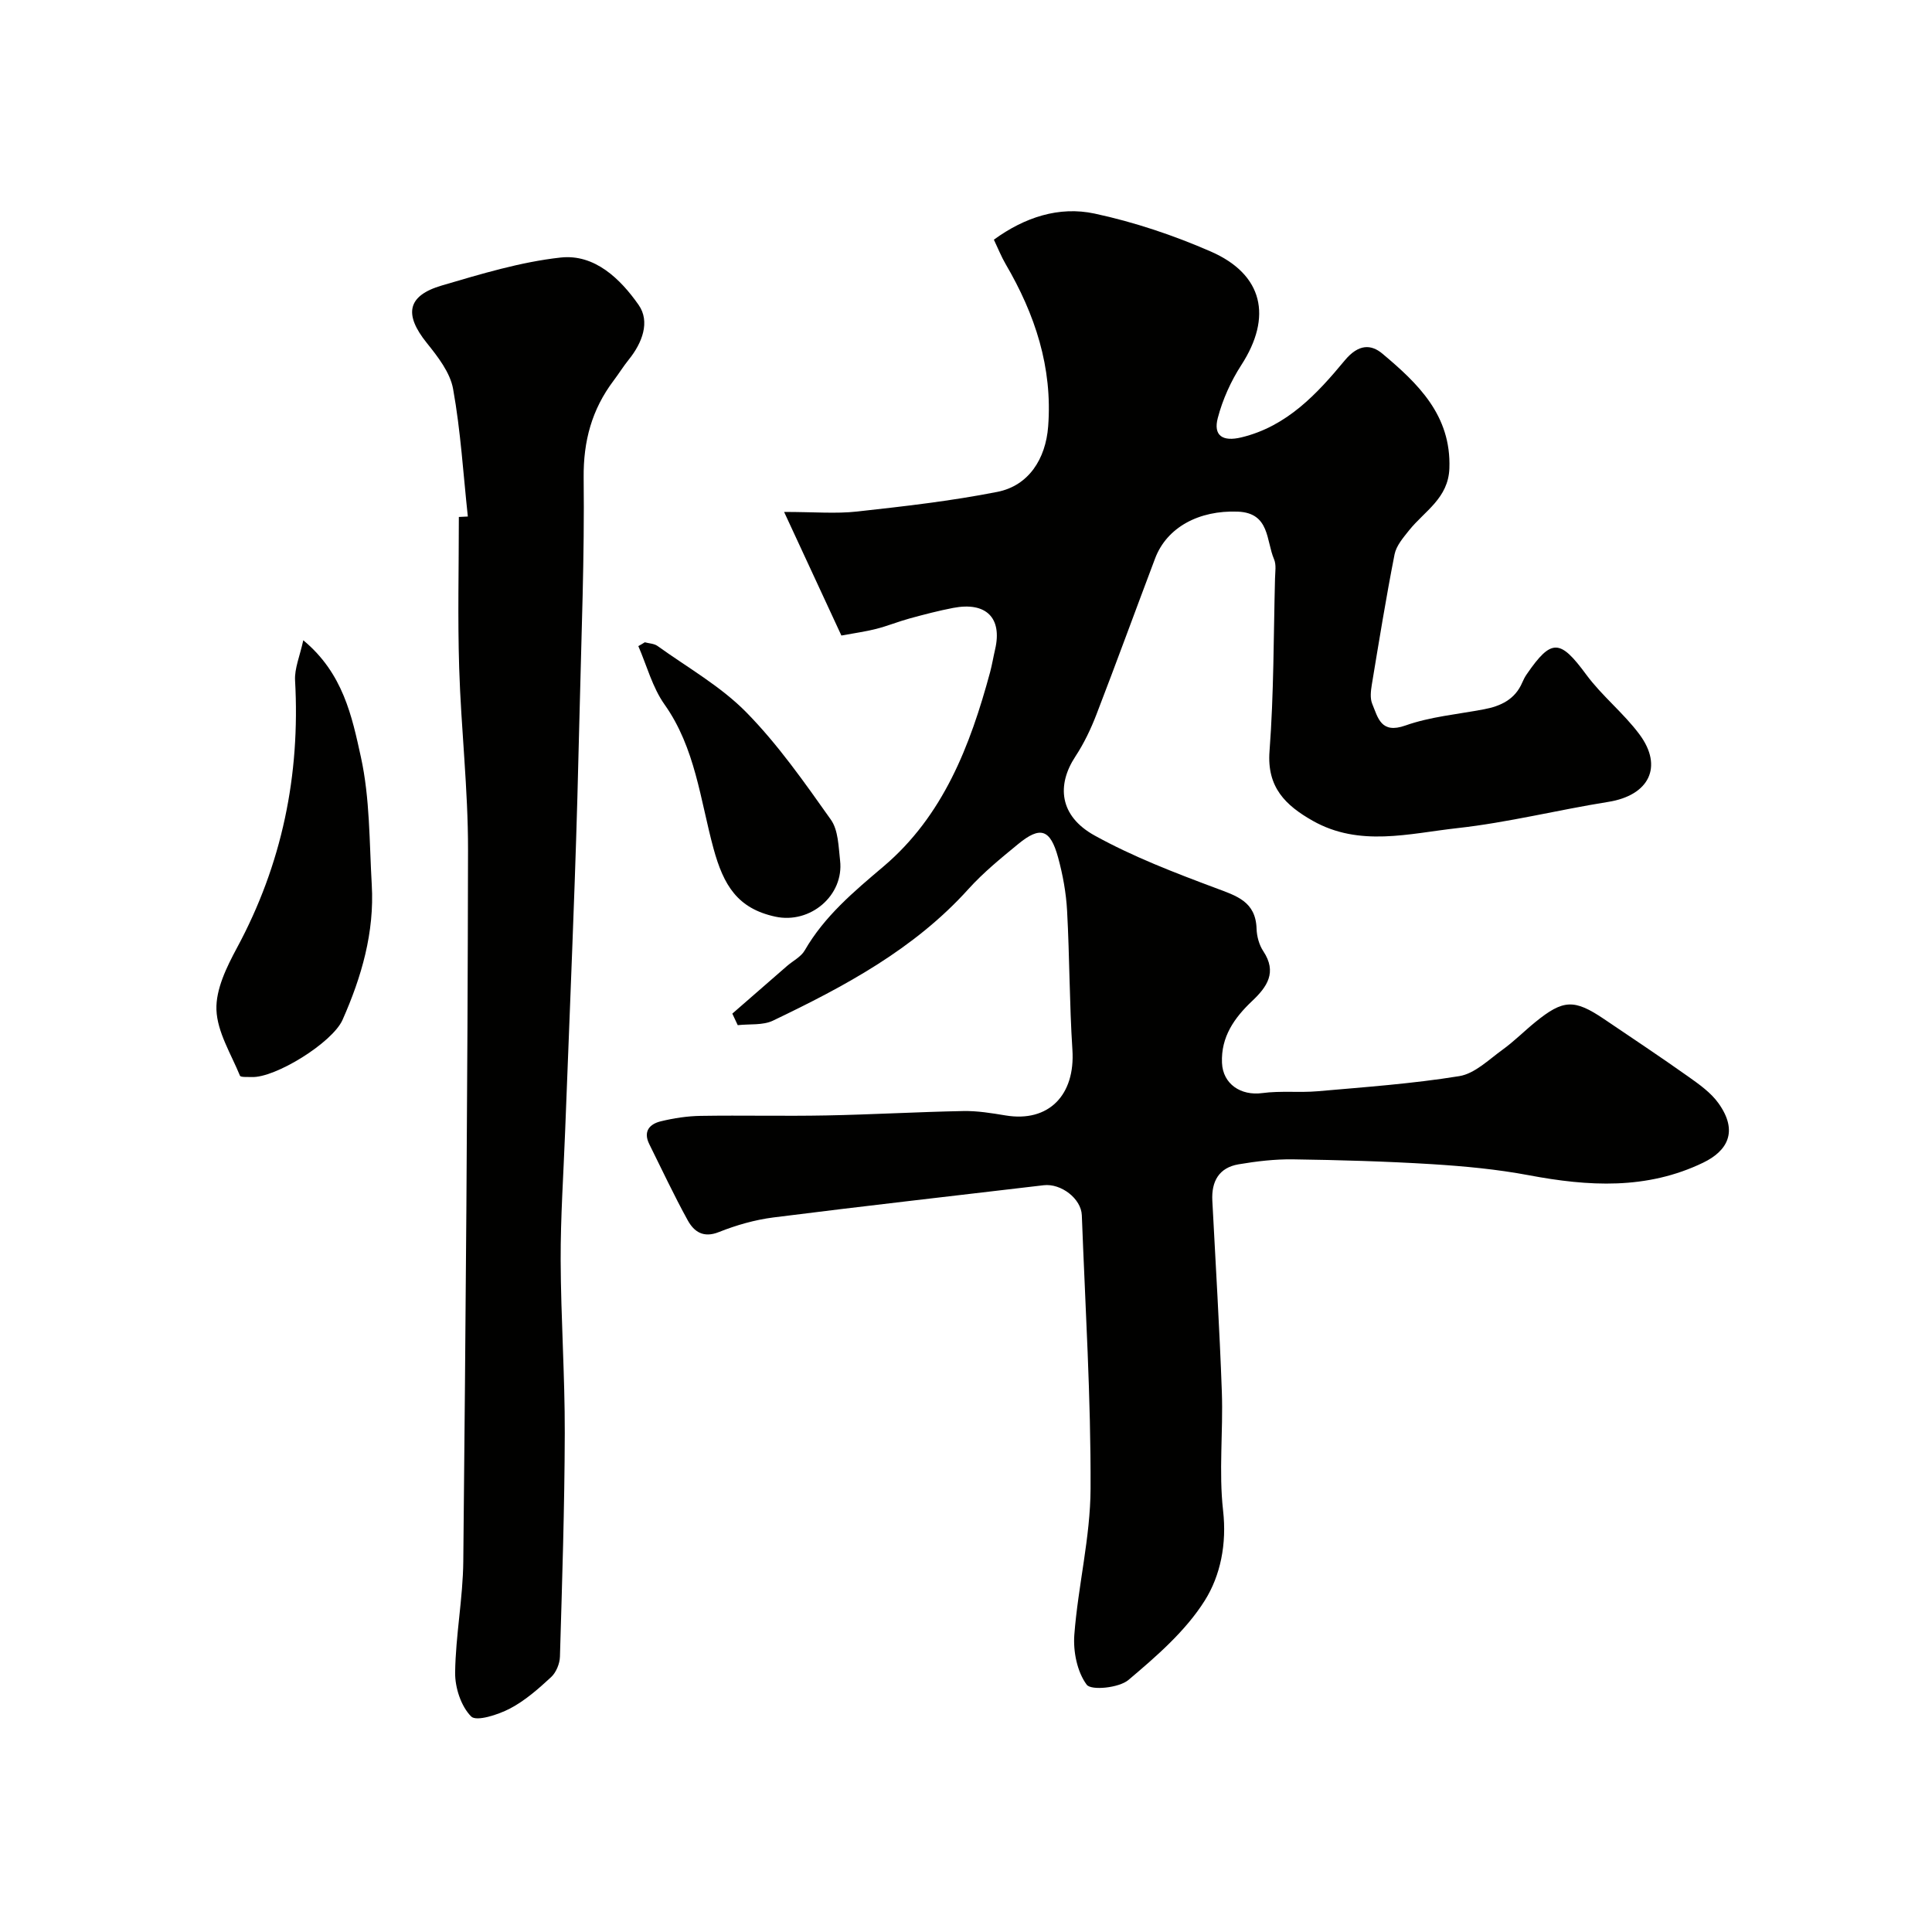
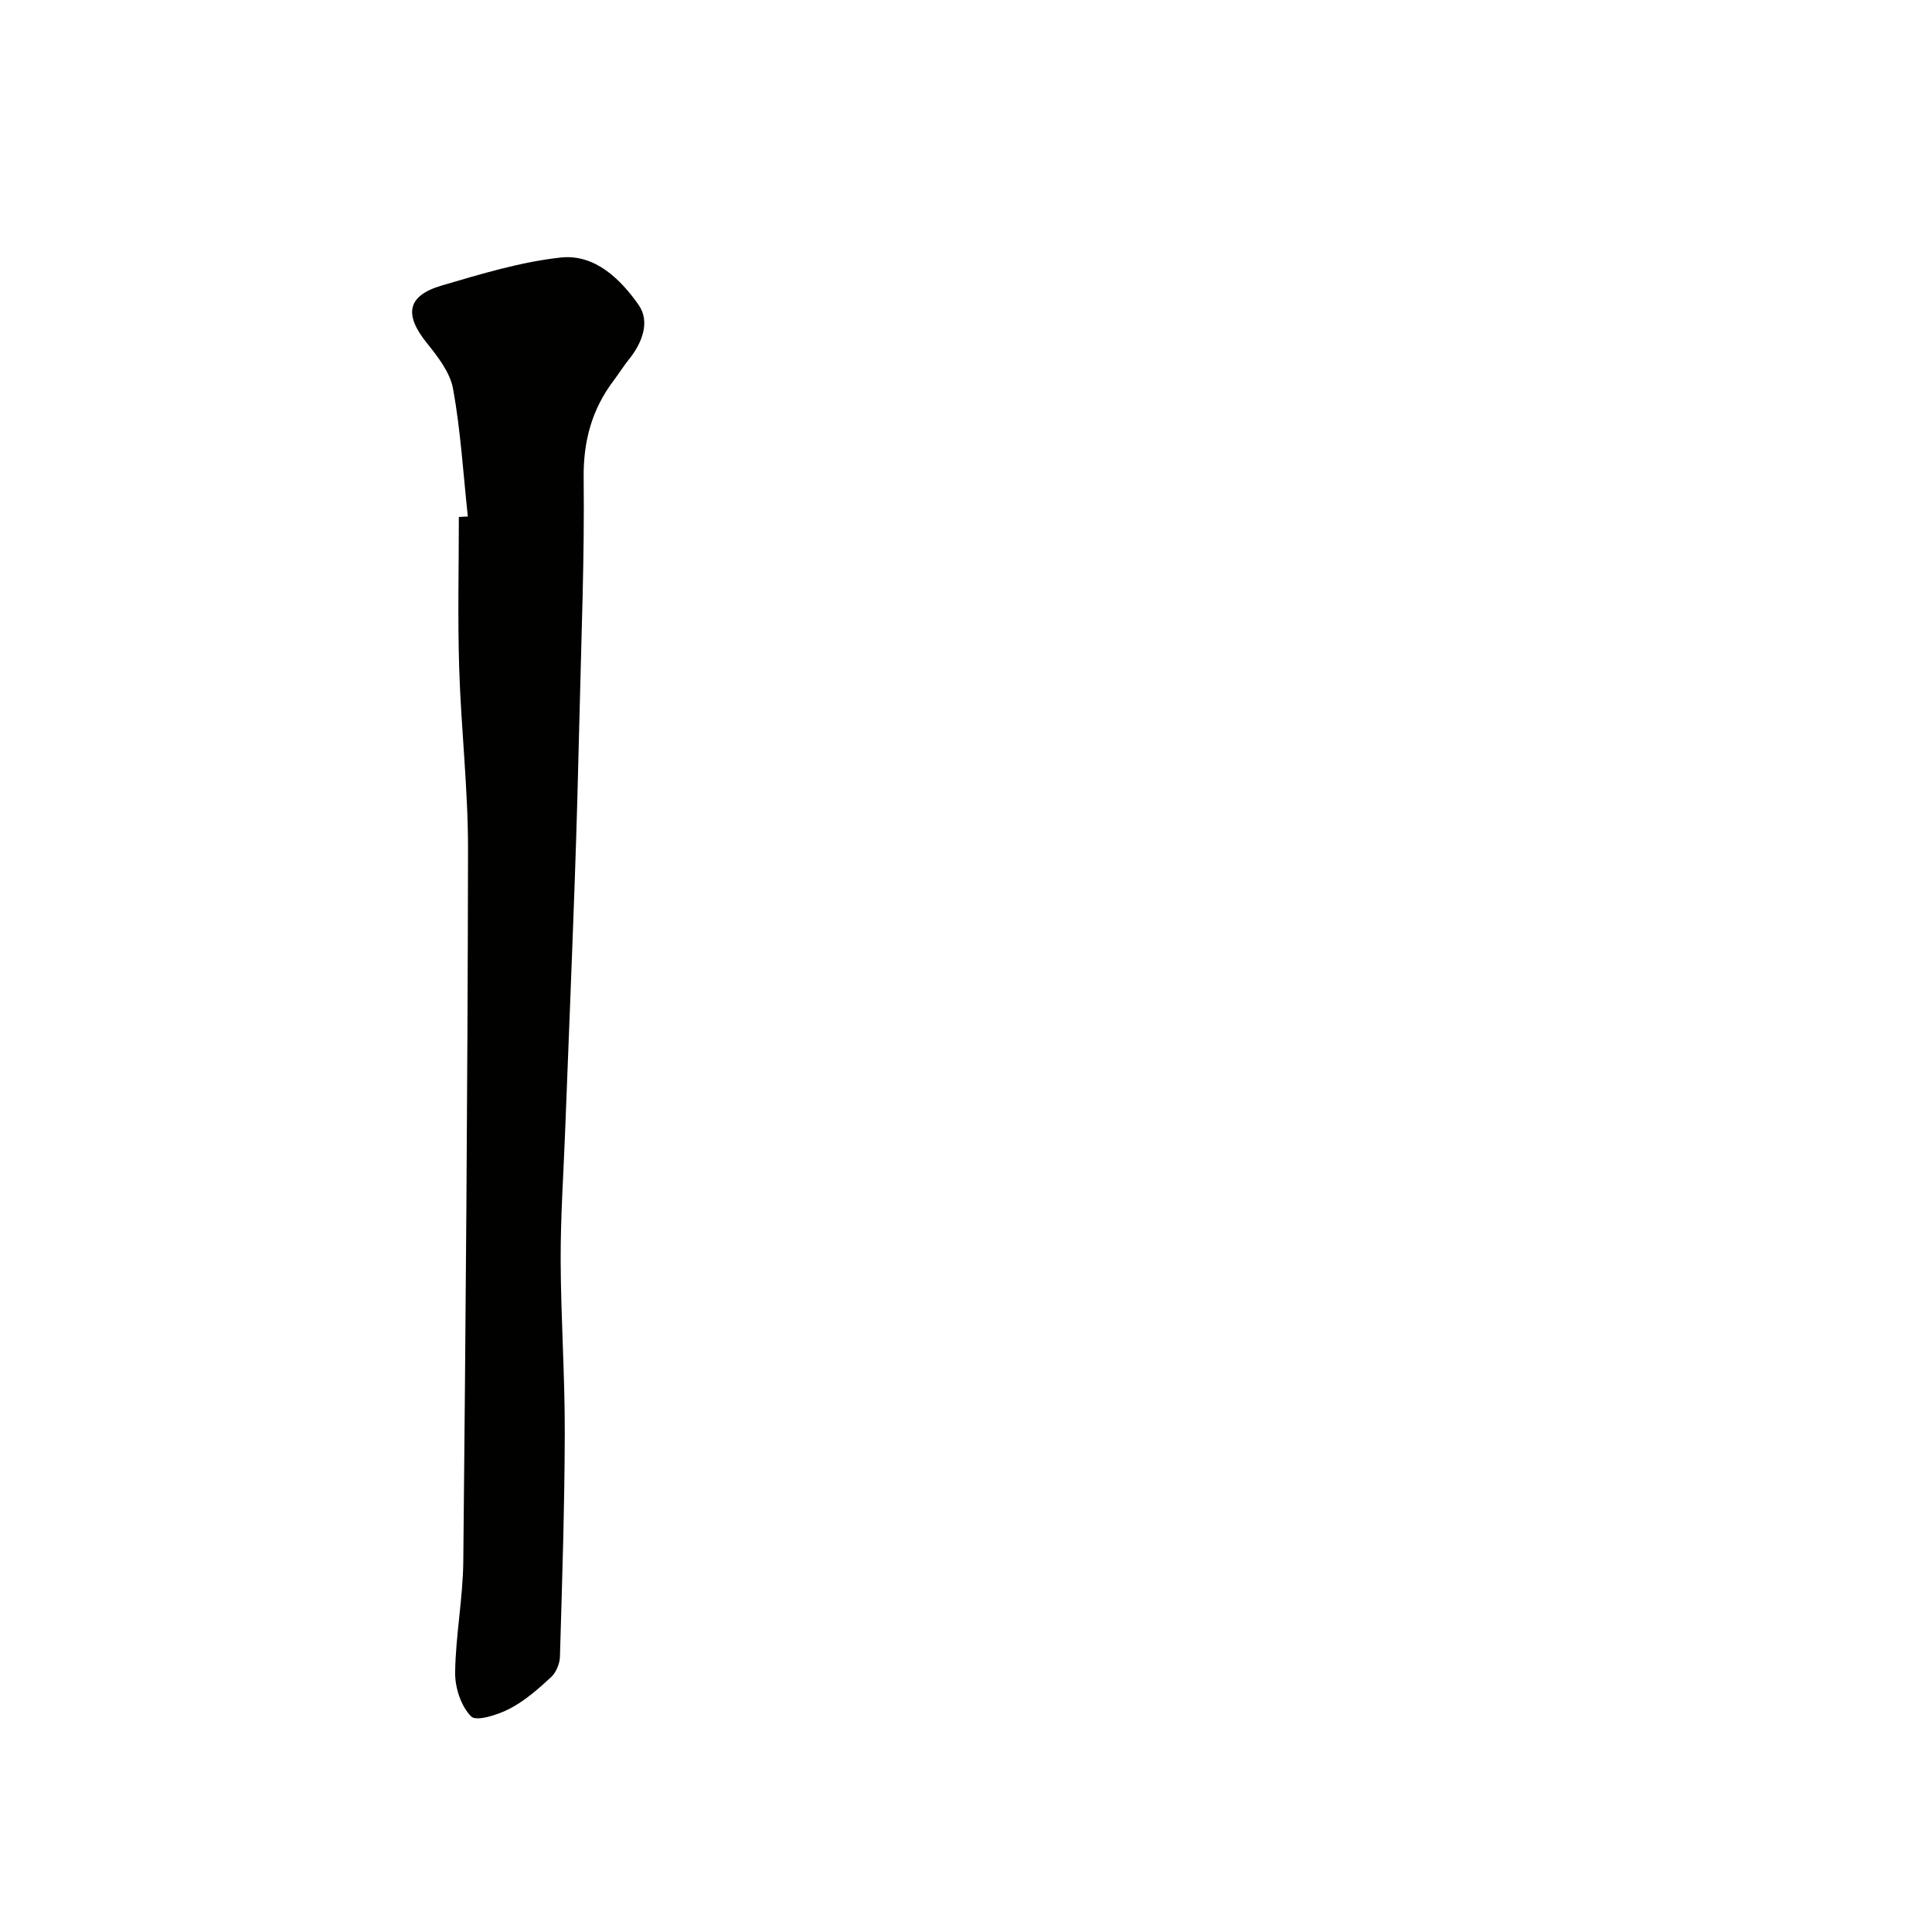
<svg xmlns="http://www.w3.org/2000/svg" enable-background="new 0 0 400 400" viewBox="0 0 400 400">
  <g fill="#010100">
-     <path d="m151.62 209.86c3.77-3.28 7.54-6.57 11.31-9.85 1.24-1.08 2.91-1.9 3.68-3.24 4.09-7.09 10.14-12.15 16.29-17.36 12.39-10.49 17.97-25.02 22.08-40.21.42-1.57.68-3.18 1.05-4.77 1.51-6.5-1.86-9.88-8.68-8.57-3.02.58-6 1.36-8.97 2.17-2.35.64-4.63 1.58-6.99 2.18-2.19.56-4.45.86-7.19 1.37-3.72-8.04-7.5-16.19-11.86-25.59 6.24 0 10.71.4 15.07-.08 9.73-1.07 19.48-2.18 29.07-4.07 6.47-1.27 10.02-6.8 10.53-13.55.93-12.23-2.72-23.22-8.8-33.61-.89-1.52-1.54-3.17-2.44-5.06 6.37-4.63 13.48-6.98 20.86-5.4 8.21 1.76 16.34 4.49 24.04 7.85 10.88 4.75 12.78 13.55 6.33 23.51-2.15 3.33-3.87 7.13-4.87 10.96-.95 3.61.94 4.97 4.9 4.01 9.44-2.28 15.67-9.03 21.37-15.91 2.91-3.51 5.52-3.34 7.81-1.42 7.36 6.18 14.26 12.75 13.87 23.74-.22 6.21-5.13 8.83-8.33 12.82-1.21 1.52-2.66 3.19-3.02 4.99-1.76 8.96-3.22 17.98-4.71 26.98-.21 1.3-.39 2.82.08 3.96 1.21 2.91 1.8 6.29 6.87 4.5 5.16-1.83 10.79-2.32 16.23-3.35 3.52-.66 6.48-2.05 7.98-5.58.25-.59.56-1.18.93-1.71 5.12-7.44 6.9-7.24 12.31.11 3.26 4.42 7.73 7.95 11.01 12.36 5 6.73 1.96 12.64-6.44 13.98-10.46 1.67-20.8 4.28-31.3 5.44-9.95 1.1-20.23 3.96-29.93-1.54-5.58-3.17-9.49-6.9-8.92-14.38.9-11.89.83-23.86 1.14-35.79.03-1.33.29-2.82-.2-3.96-1.66-3.86-.85-9.59-7.49-9.86-8.06-.32-14.71 3.25-17.14 9.69-4.07 10.77-8.01 21.58-12.15 32.32-1.16 3.01-2.59 6-4.36 8.69-3.87 5.88-3.37 12.29 4 16.36 7.92 4.38 16.49 7.67 24.99 10.85 4.38 1.64 8.36 2.79 8.53 8.46.05 1.57.53 3.34 1.39 4.63 2.89 4.36.81 7.37-2.31 10.32-3.67 3.47-6.47 7.41-6.24 12.8.18 4.38 3.89 6.86 8.35 6.26 3.77-.51 7.65-.05 11.46-.38 9.8-.86 19.64-1.56 29.33-3.13 3.19-.52 6.08-3.4 8.92-5.45 2.39-1.72 4.49-3.85 6.79-5.72 5.81-4.73 8.08-4.82 14.29-.62 5.81 3.93 11.66 7.82 17.39 11.88 2.27 1.61 4.68 3.31 6.26 5.52 4.21 5.88 1.8 9.91-3.17 12.31-11.7 5.64-23.76 4.92-36.09 2.6-6.59-1.24-13.33-1.87-20.04-2.29-9.58-.59-19.2-.86-28.8-1-3.75-.05-7.55.4-11.26 1.03-4.06.69-5.64 3.54-5.43 7.53.68 13.2 1.5 26.4 1.97 39.61.29 8.19-.66 16.47.26 24.57.78 6.88-.54 13.43-3.79 18.6-3.98 6.33-10 11.54-15.81 16.45-1.96 1.65-7.72 2.22-8.64.98-1.98-2.66-2.83-6.89-2.56-10.36.77-10.1 3.32-20.14 3.36-30.22.08-18.87-1.1-37.74-1.81-56.61-.13-3.47-4.33-6.64-7.89-6.22-18.66 2.21-37.33 4.31-55.97 6.67-3.83.49-7.68 1.59-11.27 3.02-3.24 1.3-5.16-.08-6.46-2.42-2.84-5.15-5.34-10.5-7.96-15.77-1.32-2.65.06-4.18 2.4-4.74 2.68-.65 5.48-1.08 8.24-1.12 8.66-.14 17.33.08 26-.09 9.45-.18 18.89-.73 28.34-.91 2.93-.06 5.89.43 8.79.91 8.88 1.48 14.45-4.18 13.83-13.6-.62-9.57-.58-19.19-1.1-28.77-.2-3.7-.88-7.44-1.86-11.03-1.62-5.9-3.68-6.56-8.28-2.78-3.57 2.93-7.2 5.89-10.28 9.3-11.24 12.47-25.67 20.16-40.47 27.25-2.1 1.01-4.85.66-7.3.94-.37-.78-.74-1.58-1.12-2.39z" />
    <path d="m96.86 106.94c-.95-8.82-1.48-17.71-3.05-26.41-.61-3.41-3.17-6.69-5.46-9.54-4.74-5.9-4.07-9.78 3.15-11.89 8.08-2.37 16.27-4.87 24.58-5.78 7.05-.77 12.38 4.44 16.14 9.81 2.43 3.47.75 7.87-2.03 11.31-1.12 1.39-2.07 2.93-3.15 4.36-4.5 5.97-6.28 12.5-6.2 20.13.19 16.26-.47 32.53-.85 48.79-.27 11.6-.59 23.2-1 34.8-.61 17.2-1.32 34.39-1.98 51.59-.34 8.93-.96 17.87-.93 26.8.04 11.93.88 23.86.85 35.8-.04 15.43-.55 30.86-1 46.29-.04 1.45-.79 3.27-1.83 4.23-2.63 2.43-5.4 4.88-8.54 6.52-2.44 1.27-6.92 2.72-8.01 1.63-2.1-2.11-3.36-5.98-3.32-9.1.1-7.7 1.62-15.38 1.69-23.08.49-49.09.9-98.18.98-147.26.02-12.53-1.44-25.06-1.83-37.6-.33-10.44-.07-20.88-.07-31.31z" />
-     <path d="m62.79 132.56c8.26 6.83 10.09 15.81 11.93 24.18 1.88 8.57 1.74 17.61 2.25 26.46.57 9.84-2.11 19.06-6.05 27.95-2.1 4.73-13.99 12.09-18.87 11.84-.82-.04-2.22.08-2.37-.28-1.84-4.5-4.7-9.03-4.87-13.65-.15-4.22 2.11-8.84 4.23-12.78 9.37-17.36 13.14-35.81 12.05-55.42-.13-2.48 1-5.05 1.7-8.3z" />
-     <path d="m133.5 132.98c.89.24 1.93.26 2.63.76 6.23 4.48 13.1 8.35 18.4 13.75 6.57 6.69 12.04 14.52 17.49 22.21 1.55 2.18 1.58 5.58 1.91 8.46.84 7.22-6.17 13.2-13.43 11.62-7.8-1.7-10.69-6.46-12.78-14.12-2.74-10.07-3.76-20.81-10.14-29.81-2.5-3.53-3.66-8.02-5.42-12.08.46-.25.9-.52 1.34-.79z" />
  </g>
</svg>